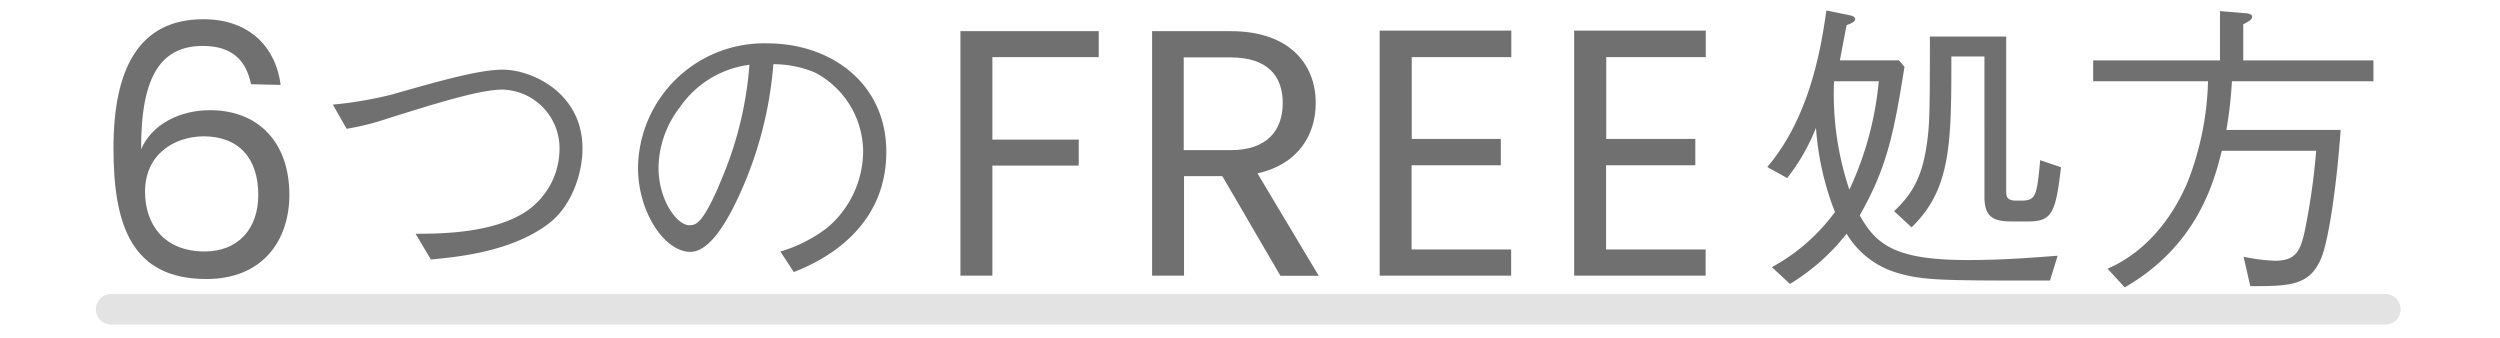
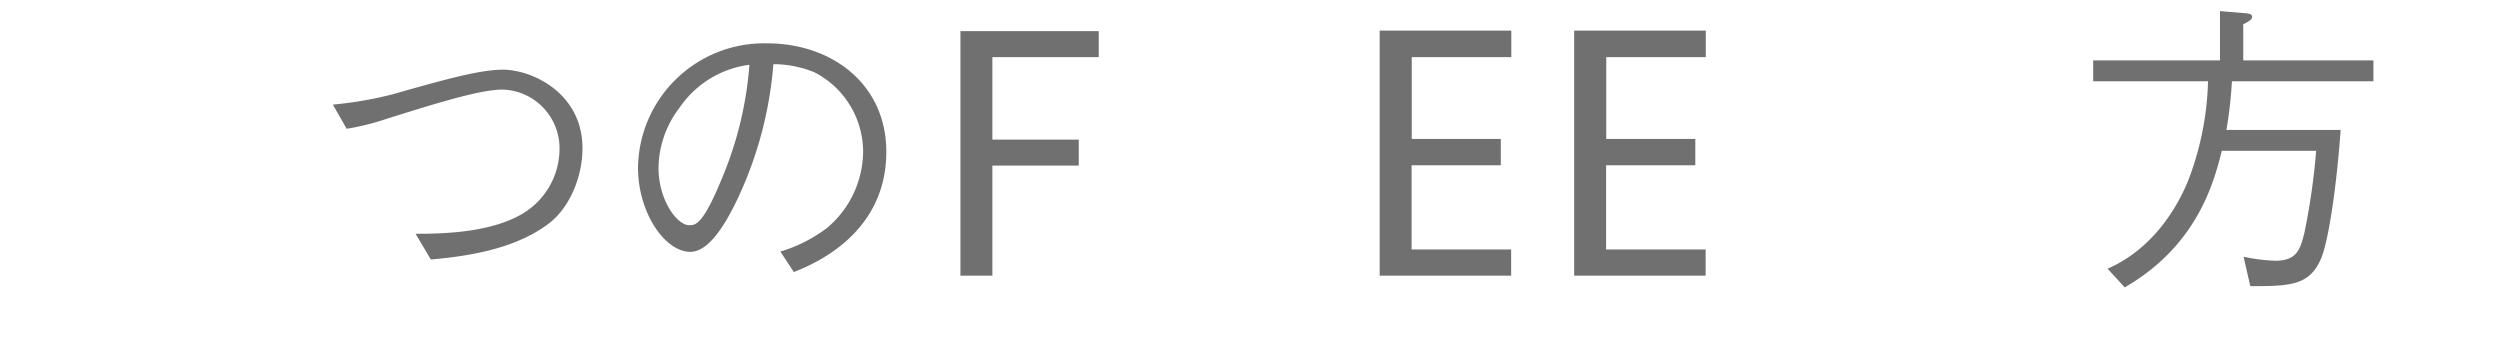
<svg xmlns="http://www.w3.org/2000/svg" id="基本" viewBox="0 0 326.49 44.14">
  <defs>
    <style>.cls-1{fill:#707070;}.cls-2{isolation:isolate;}.cls-3{fill:none;stroke:#e3e3e3;stroke-linecap:round;stroke-width:4px;}</style>
  </defs>
  <g id="_7つのFREE処方" data-name=" 7つのFREE処方">
    <path class="cls-1" d="M43.47,13.66a50.22,50.22,0,0,0,7.72-1.32c6.6-1.88,11.44-3.24,14.48-3.24,3.76,0,10.4,3,10.4,10.28,0,3.47-1.52,7.67-4.48,9.87-4.88,3.68-12,4.32-15.32,4.64l-2-3.36c3.56,0,9.76-.12,14-2.64a9.88,9.88,0,0,0,4.8-8.39,7.66,7.66,0,0,0-7.44-7.8c-2.76,0-7.84,1.52-15.08,3.8a33.14,33.14,0,0,1-5.28,1.32Z" />
    <path class="cls-1" d="M101.91,32.85A18.91,18.91,0,0,0,108,29.77a13.13,13.13,0,0,0,4.72-9.95,11.7,11.7,0,0,0-6.32-10.36A14.22,14.22,0,0,0,101,8.38a50.47,50.47,0,0,1-4.64,17.51c-1.68,3.56-3.84,7-6.2,7-3.36,0-6.84-5.16-6.84-11A16.47,16.47,0,0,1,100.19,5.66c8.4,0,15.56,5.28,15.56,14.16,0,10.87-9.68,14.75-12.08,15.71ZM88.75,14.06A13.14,13.14,0,0,0,86,21.9c0,4.27,2.44,7.51,4,7.51.84,0,1.8,0,4.4-6.4A47.14,47.14,0,0,0,97.87,8.46,13.05,13.05,0,0,0,88.75,14.06Z" />
    <g class="cls-2">
      <path class="cls-1" d="M125.43,4.07h18.06V7.46H129.6V18.23h11.28v3.4H129.6V36h-4.17Z" />
-       <path class="cls-1" d="M160.73,4.07c7.52,0,11.1,4.17,11.1,9.39,0,4.09-2.25,8-7.61,9.18l8,13.38h-5L159.63,23h-5V36h-4.17V4.07Zm0,3.43h-6.14V19.61h6.14c4.73,0,6.79-2.57,6.79-6.15S165.5,7.5,160.73,7.5Z" />
      <path class="cls-1" d="M197.37,7.46h-13V18.14H196v3.44H184.35v11h13V36H180.18V4h17.19Z" />
-       <path class="cls-1" d="M222.77,7.46h-13V18.14H221.4v3.44H209.75v11h13V36H205.58V4h17.19Z" />
+       <path class="cls-1" d="M222.77,7.46h-13V18.14H221.4v3.44H209.75v11h13V36H205.58V4h17.19" />
    </g>
    <g class="cls-2">
-       <path class="cls-1" d="M231.4,34.89a25.14,25.14,0,0,0,8.24-7.2,37.05,37.05,0,0,1-2.48-11,26,26,0,0,1-3.76,6.56l-2.6-1.44c5.8-6.8,7.12-16.36,7.72-20.44L241.6,2c.6.12.68.4.68.48,0,.4-.68.64-1.12.8-.08.36-.76,4-.88,4.6H248l.72.84c-1.44,9.08-2.36,13.24-5.84,19.4,2.2,4,4.88,5.84,14.16,5.84,4.56,0,8.4-.32,11.68-.56l-1,3.24c-14,0-16.56,0-19.92-1a11.44,11.44,0,0,1-6.64-5.12,27.61,27.61,0,0,1-7.4,6.56Zm8.12-24.28a39.28,39.28,0,0,0,2,14.16,42.55,42.55,0,0,0,3.84-14.16Zm15.32-3.24c0,11.2,0,17.32-5.2,22.32l-2.28-2.12c2.64-2.44,3.8-4.92,4.36-9.36.24-2,.32-3.12.32-13.44H262V25c0,.64.08,1.2,1.32,1.2h.56c2,0,2.12-.52,2.56-5.28l2.72.92c-.68,5.8-1.12,7.08-4.2,7.08h-2.24c-2.28,0-3.56-.48-3.56-3.2V7.37Z" />
      <path class="cls-1" d="M291.48,10.61a55.09,55.09,0,0,1-.72,6.36h14.92c-.52,7.28-1.56,14.44-2.56,16.8-1.52,3.56-4.12,3.6-9.24,3.6L293,33.53a23.69,23.69,0,0,0,4.12.52c2.8,0,3.28-1.4,3.84-3.72a87.16,87.16,0,0,0,1.52-10.64H290.16c-1,4-3.16,12.36-12.68,17.84l-2.24-2.44c4.88-2.12,8.36-6.4,10.44-11.28a38.76,38.76,0,0,0,2.68-13.2h-15V7.89h16.56V1.45l3.36.28c.2,0,.84.08.84.44s-.36.6-1.16,1V7.89h17v2.72Z" />
    </g>
  </g>
-   <line id="線_20" data-name="線 20" class="cls-3" x1="14.52" y1="40.39" x2="311.51" y2="40.39" />
  <g class="cls-2">
-     <path class="cls-1" d="M32.78,11C32.14,7.83,30.26,6,26.5,6c-5.27,0-8.11,3.62-8.07,13.48,1.42-3.26,5.05-5.09,9-5.09,6.19,0,10.36,4.08,10.36,11.05,0,6.05-3.57,11-10.82,11-9.81,0-12.15-7.06-12.15-17.1,0-10.41,3.35-16.83,11.74-16.83,6.33,0,9.53,4,10.09,8.58Zm-13.84,14c0,4.4,2.56,7.84,7.79,7.84,4.31,0,7-2.89,7-7.38,0-4.68-2.43-7.66-7.2-7.66C22.74,17.87,18.94,20.12,18.94,25.07Z" />
-   </g>
+     </g>
</svg>